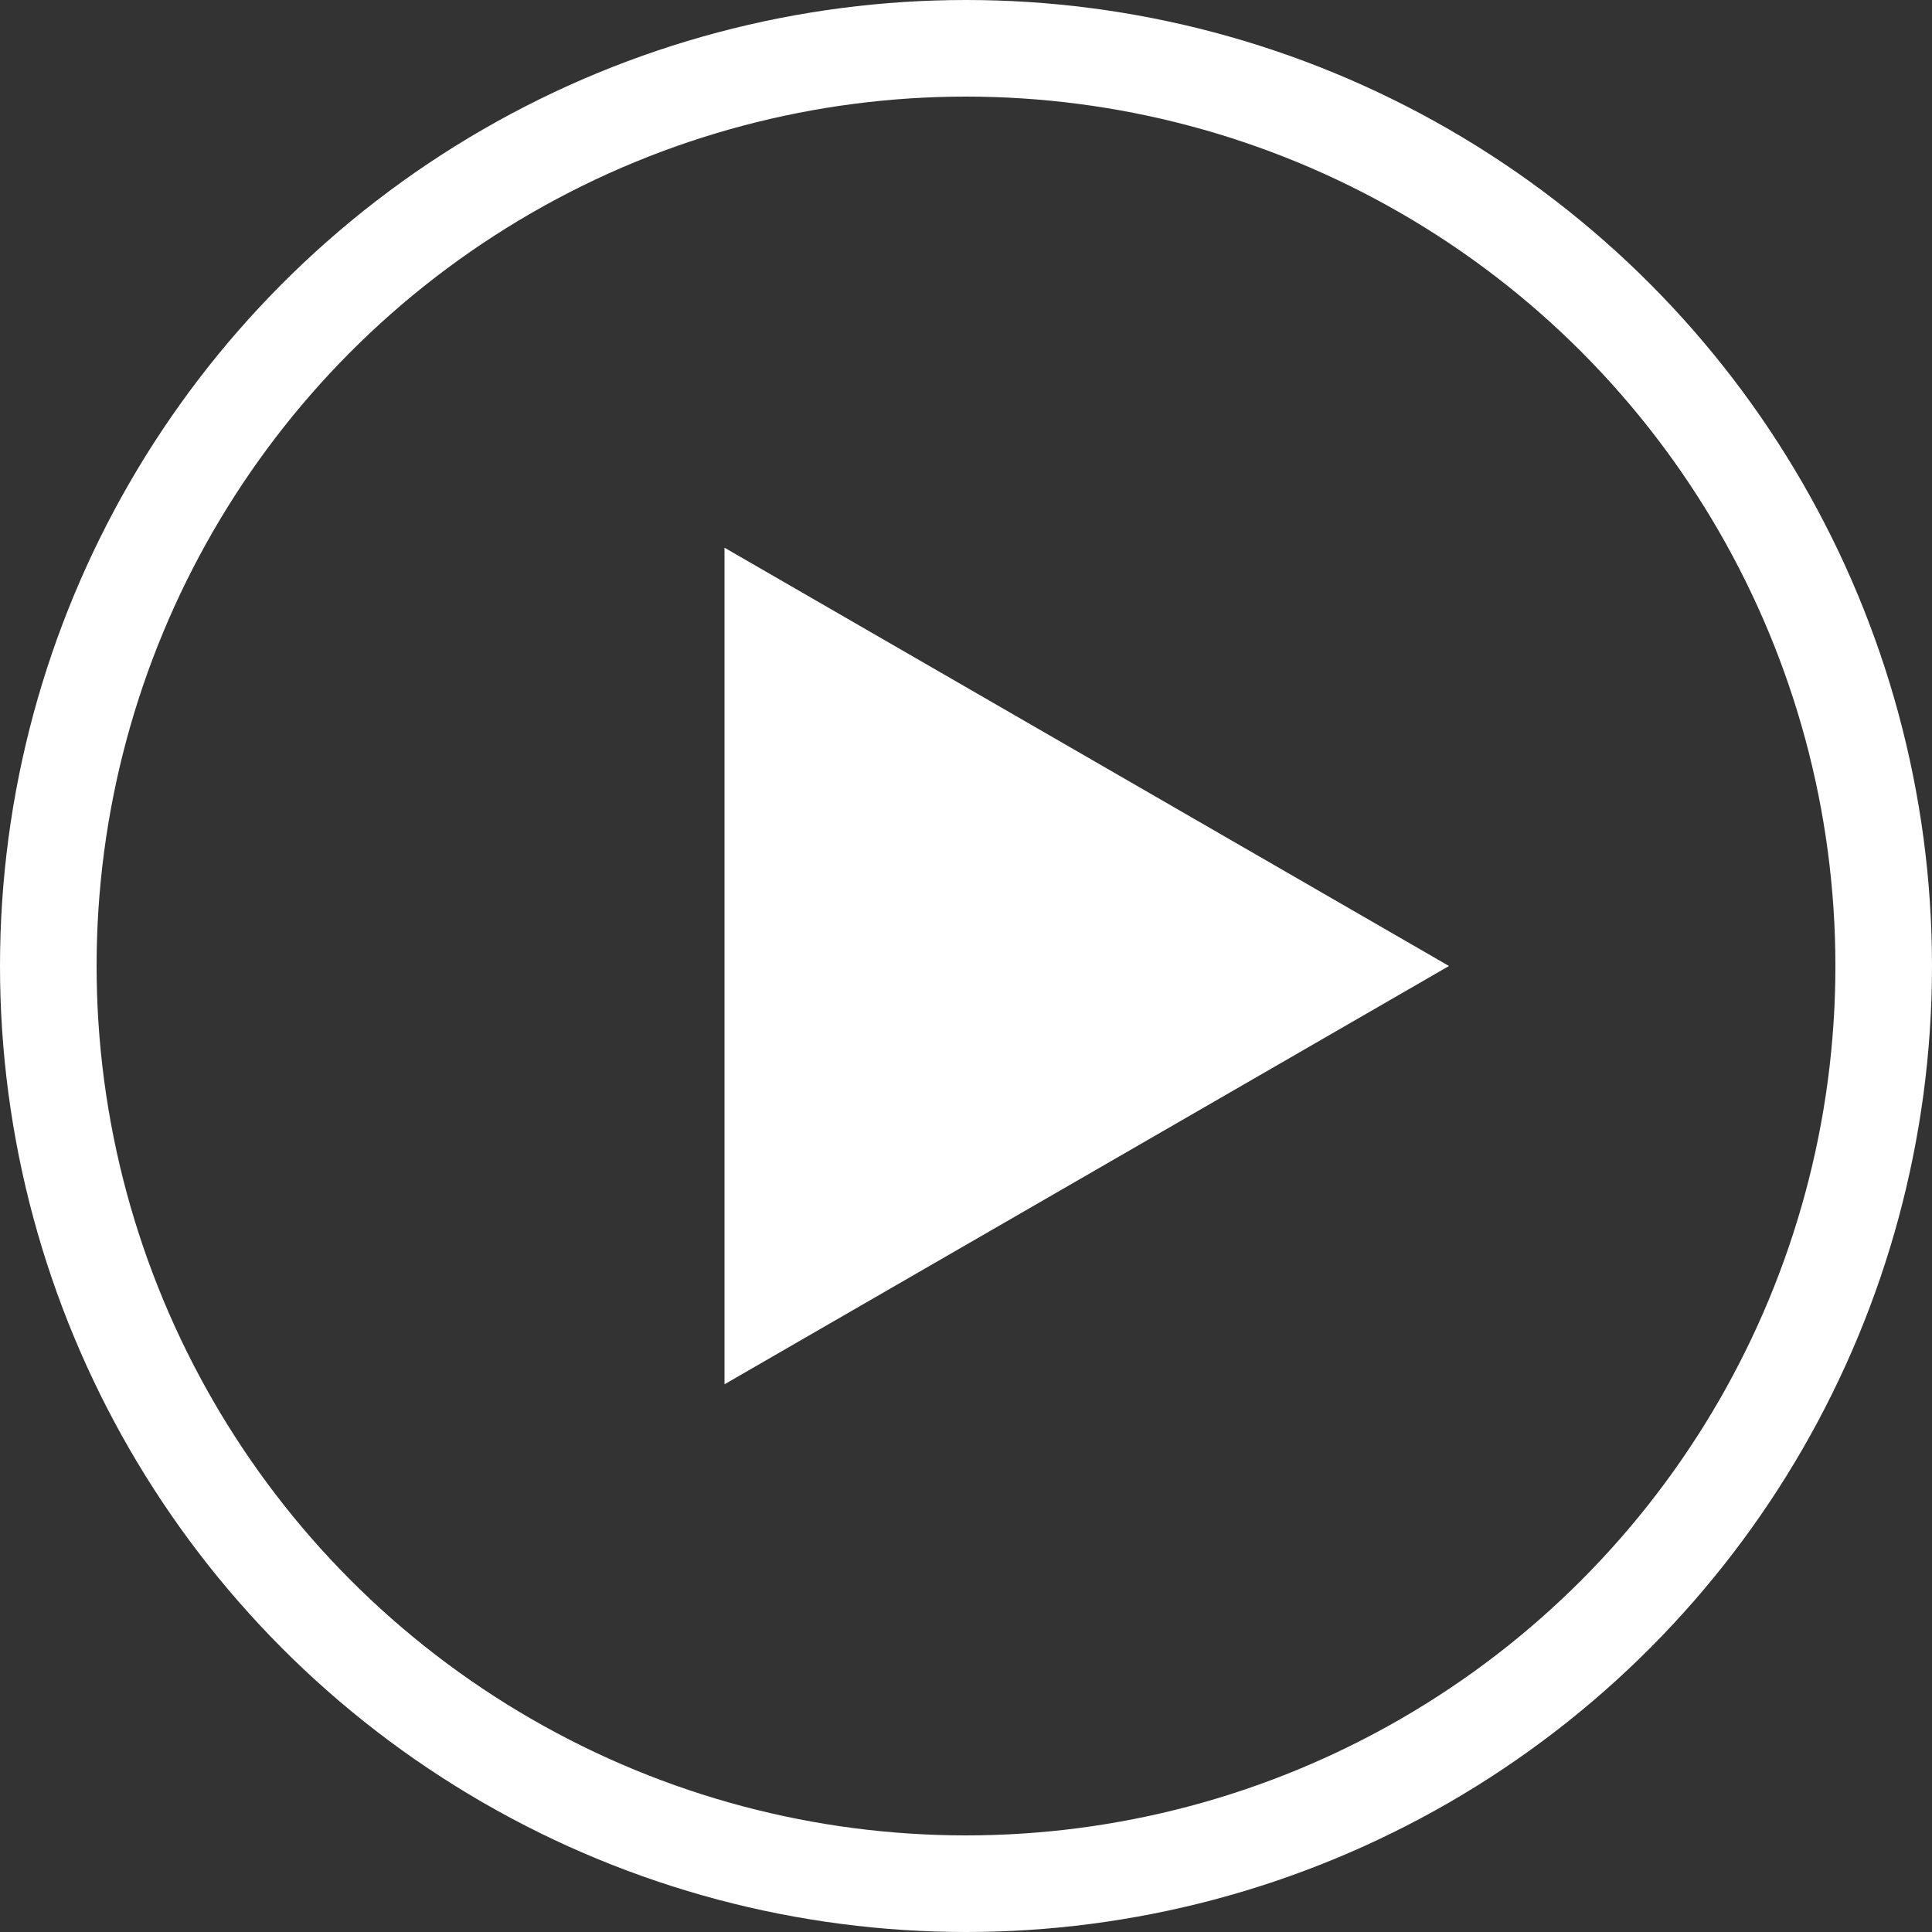
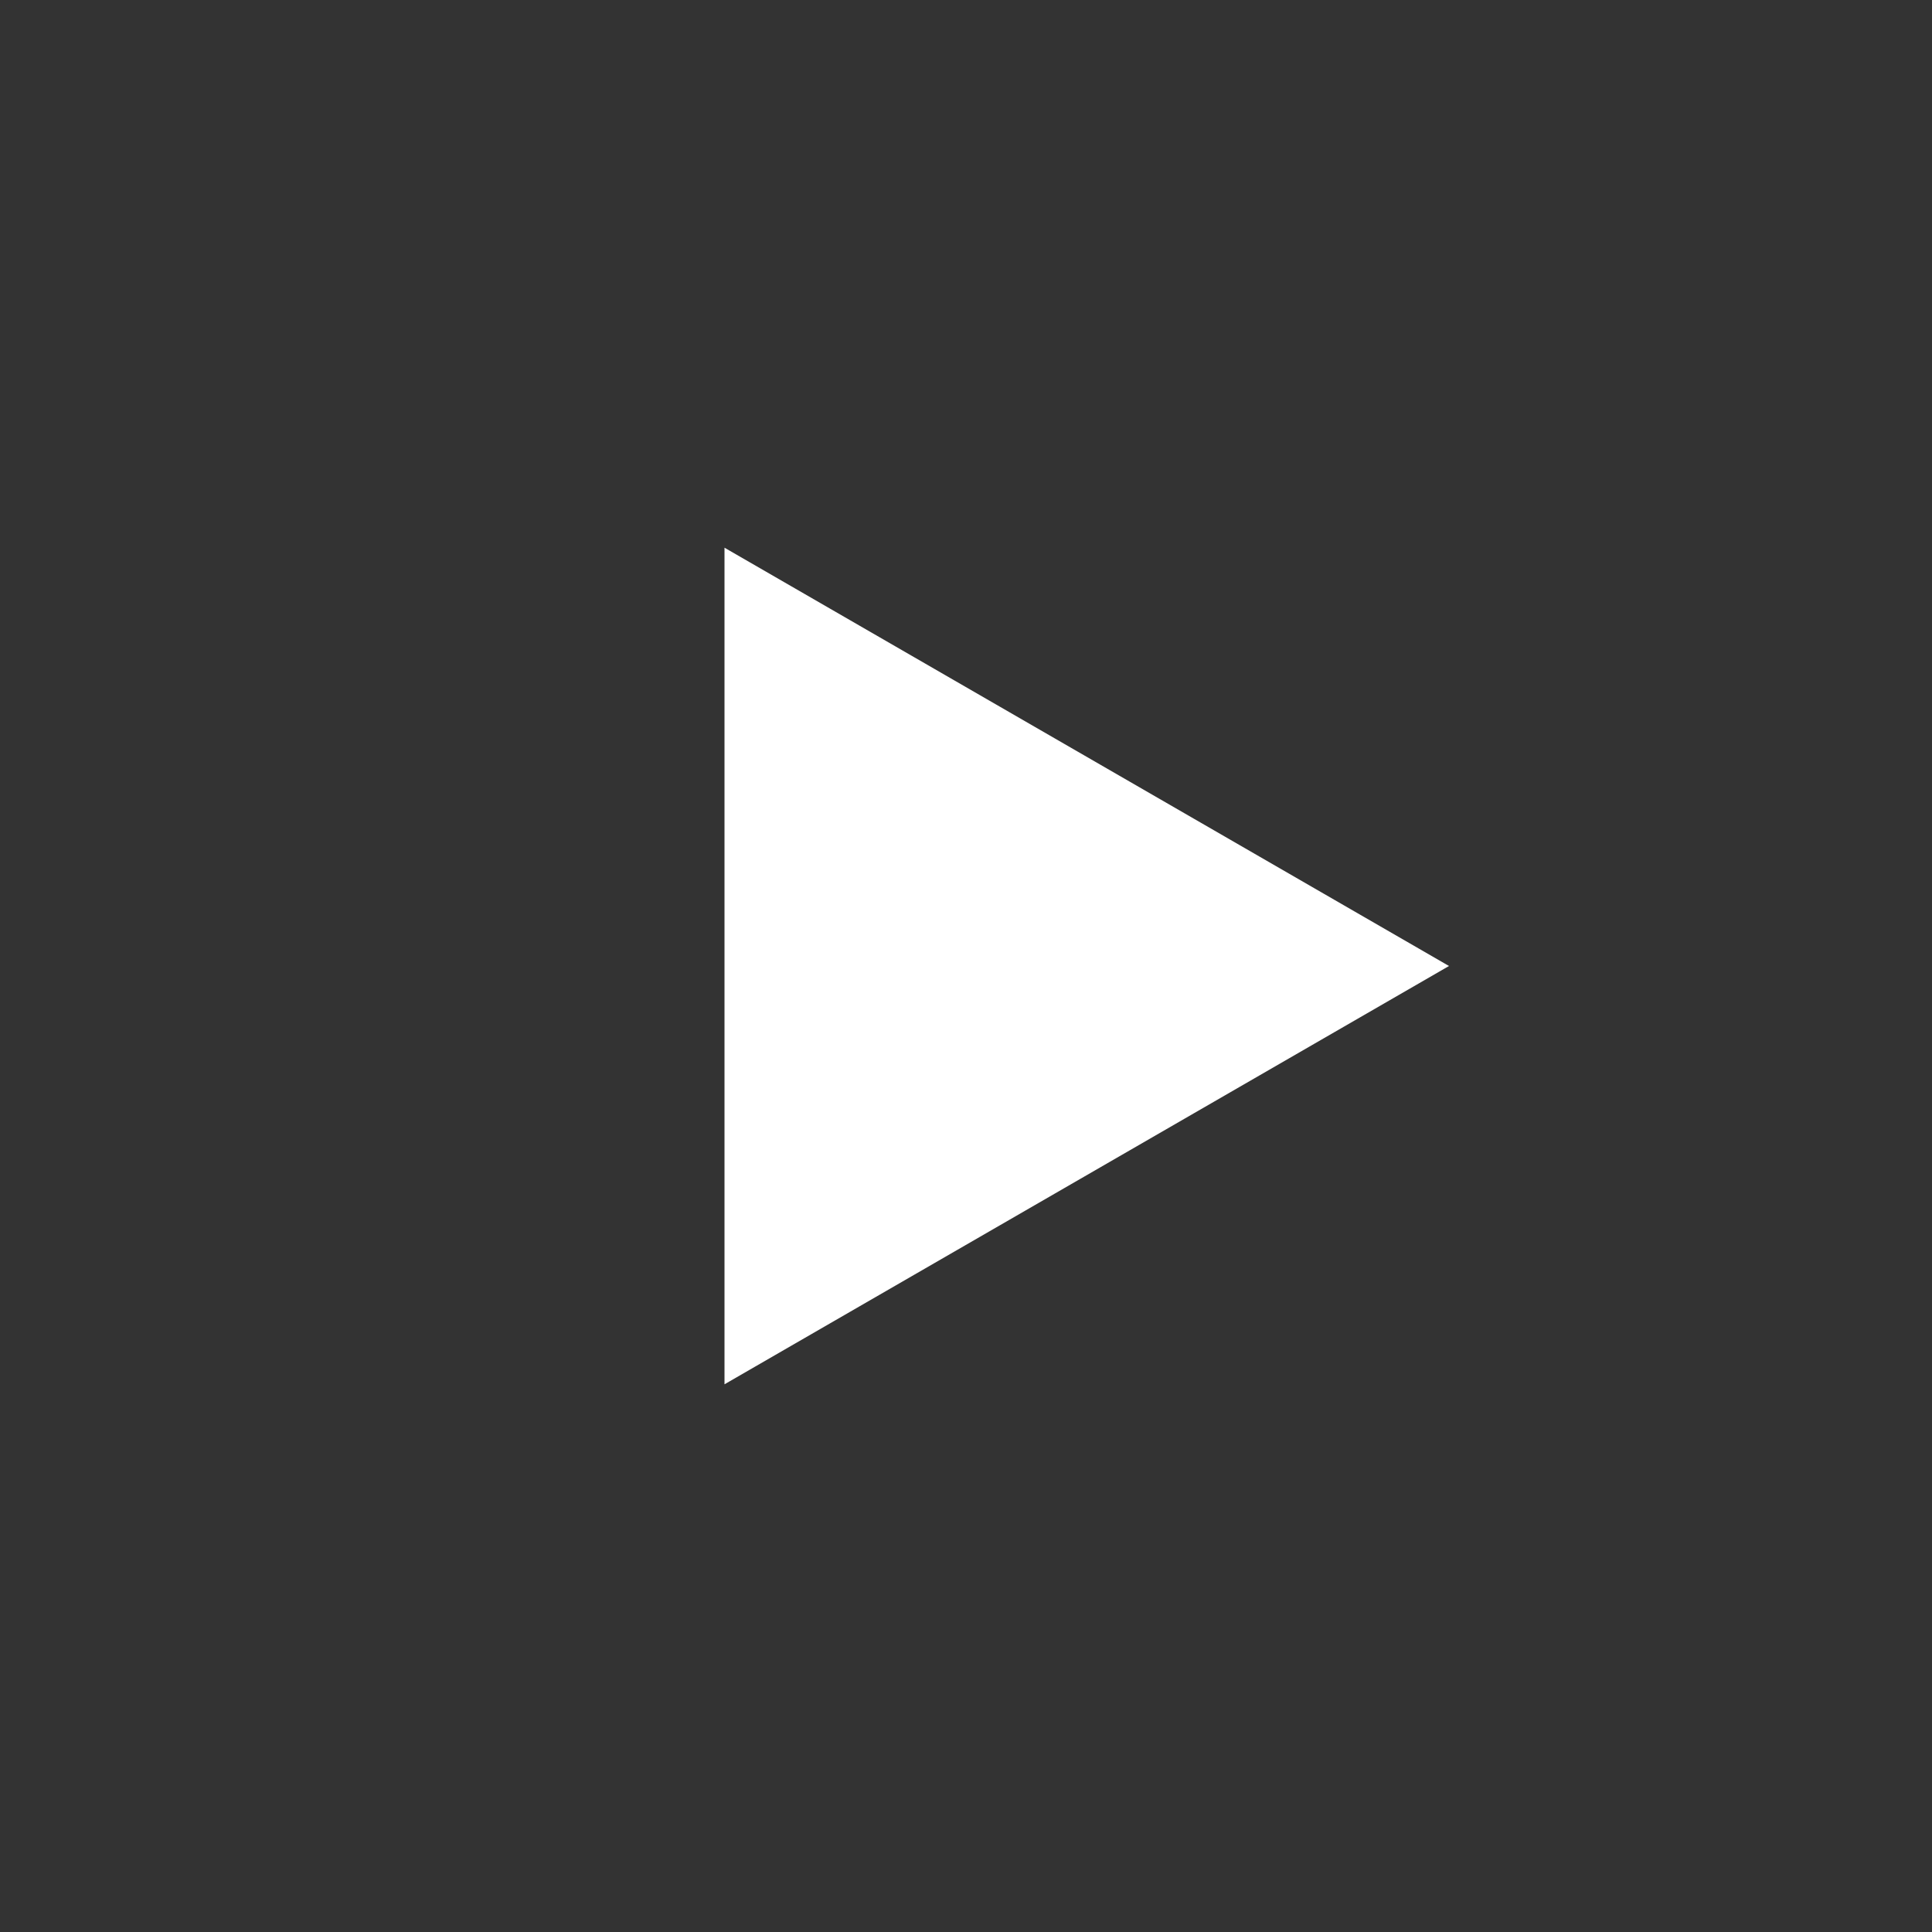
<svg xmlns="http://www.w3.org/2000/svg" width="100" height="100" viewBox="0 0 100 100" fill="none">
  <rect x="0" y="0" width="100" height="100" fill="#333333" stroke="none" />
-   <path d="M75 50L37.5 71.651V28.349L75 50Z" fill="white" />
-   <circle cx="50" cy="50" r="47.5" stroke="white" stroke-width="5" />
+   <path d="M75 50L37.5 71.651V28.349Z" fill="white" />
</svg>